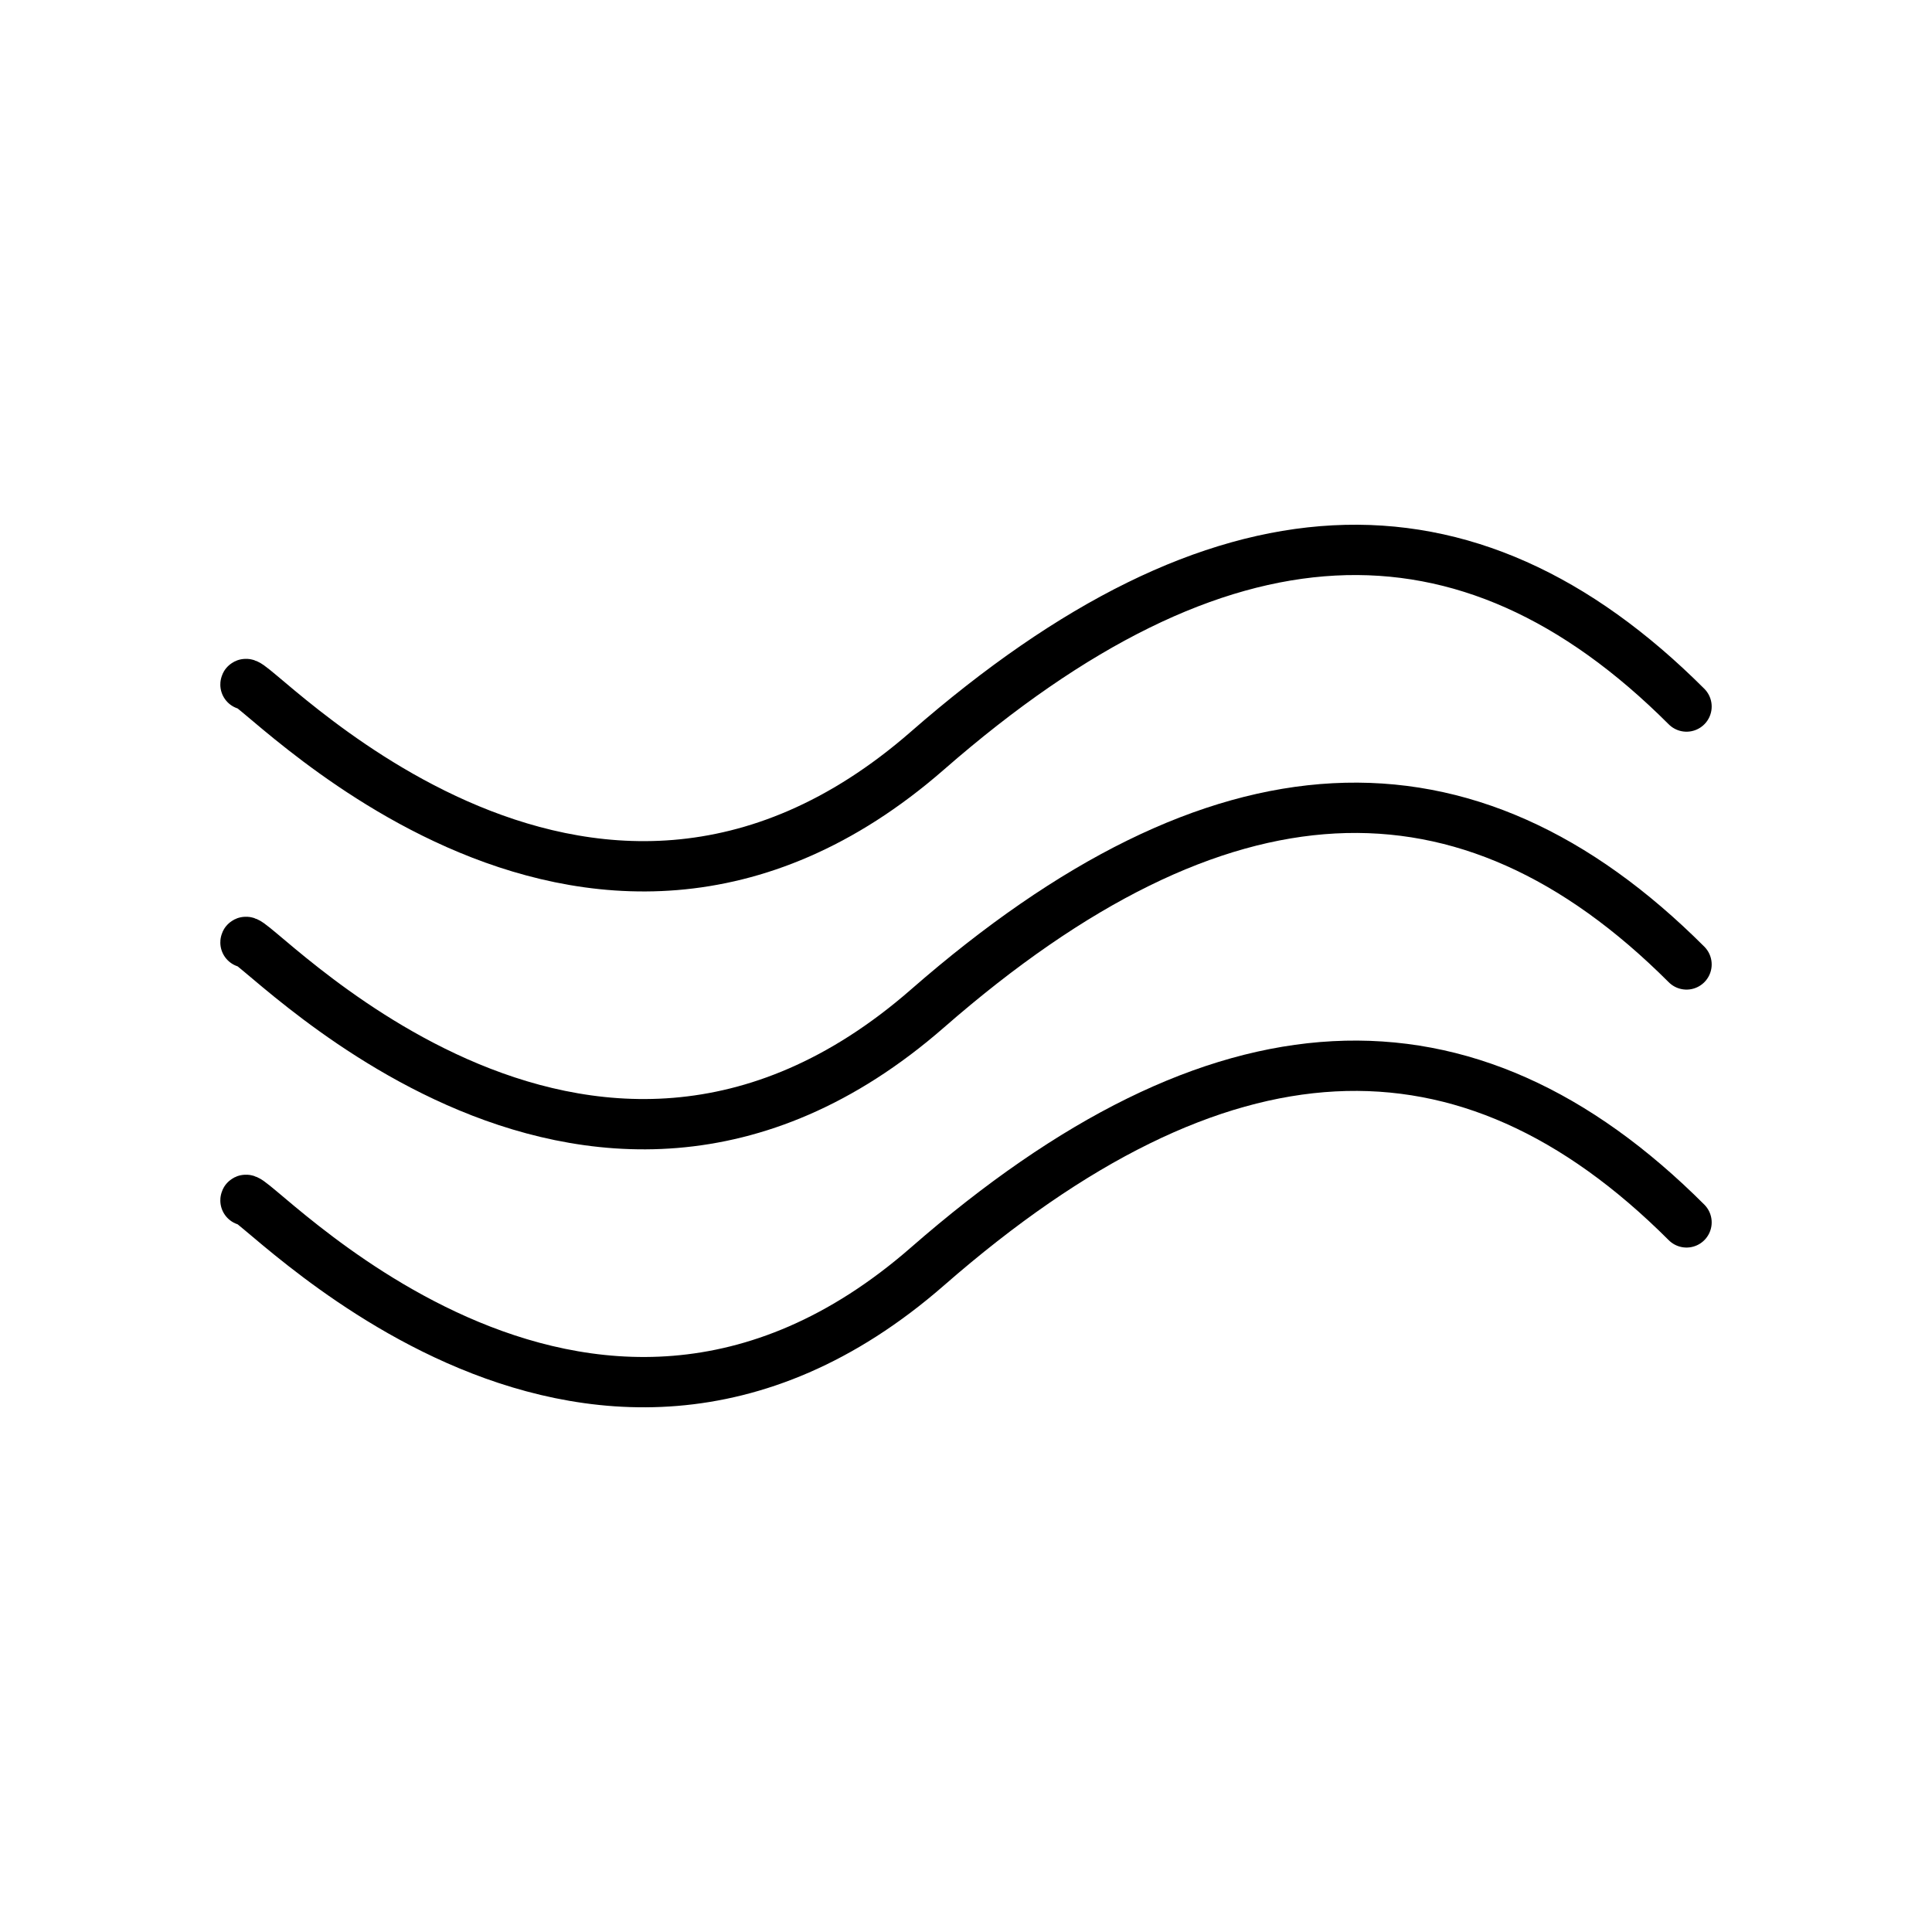
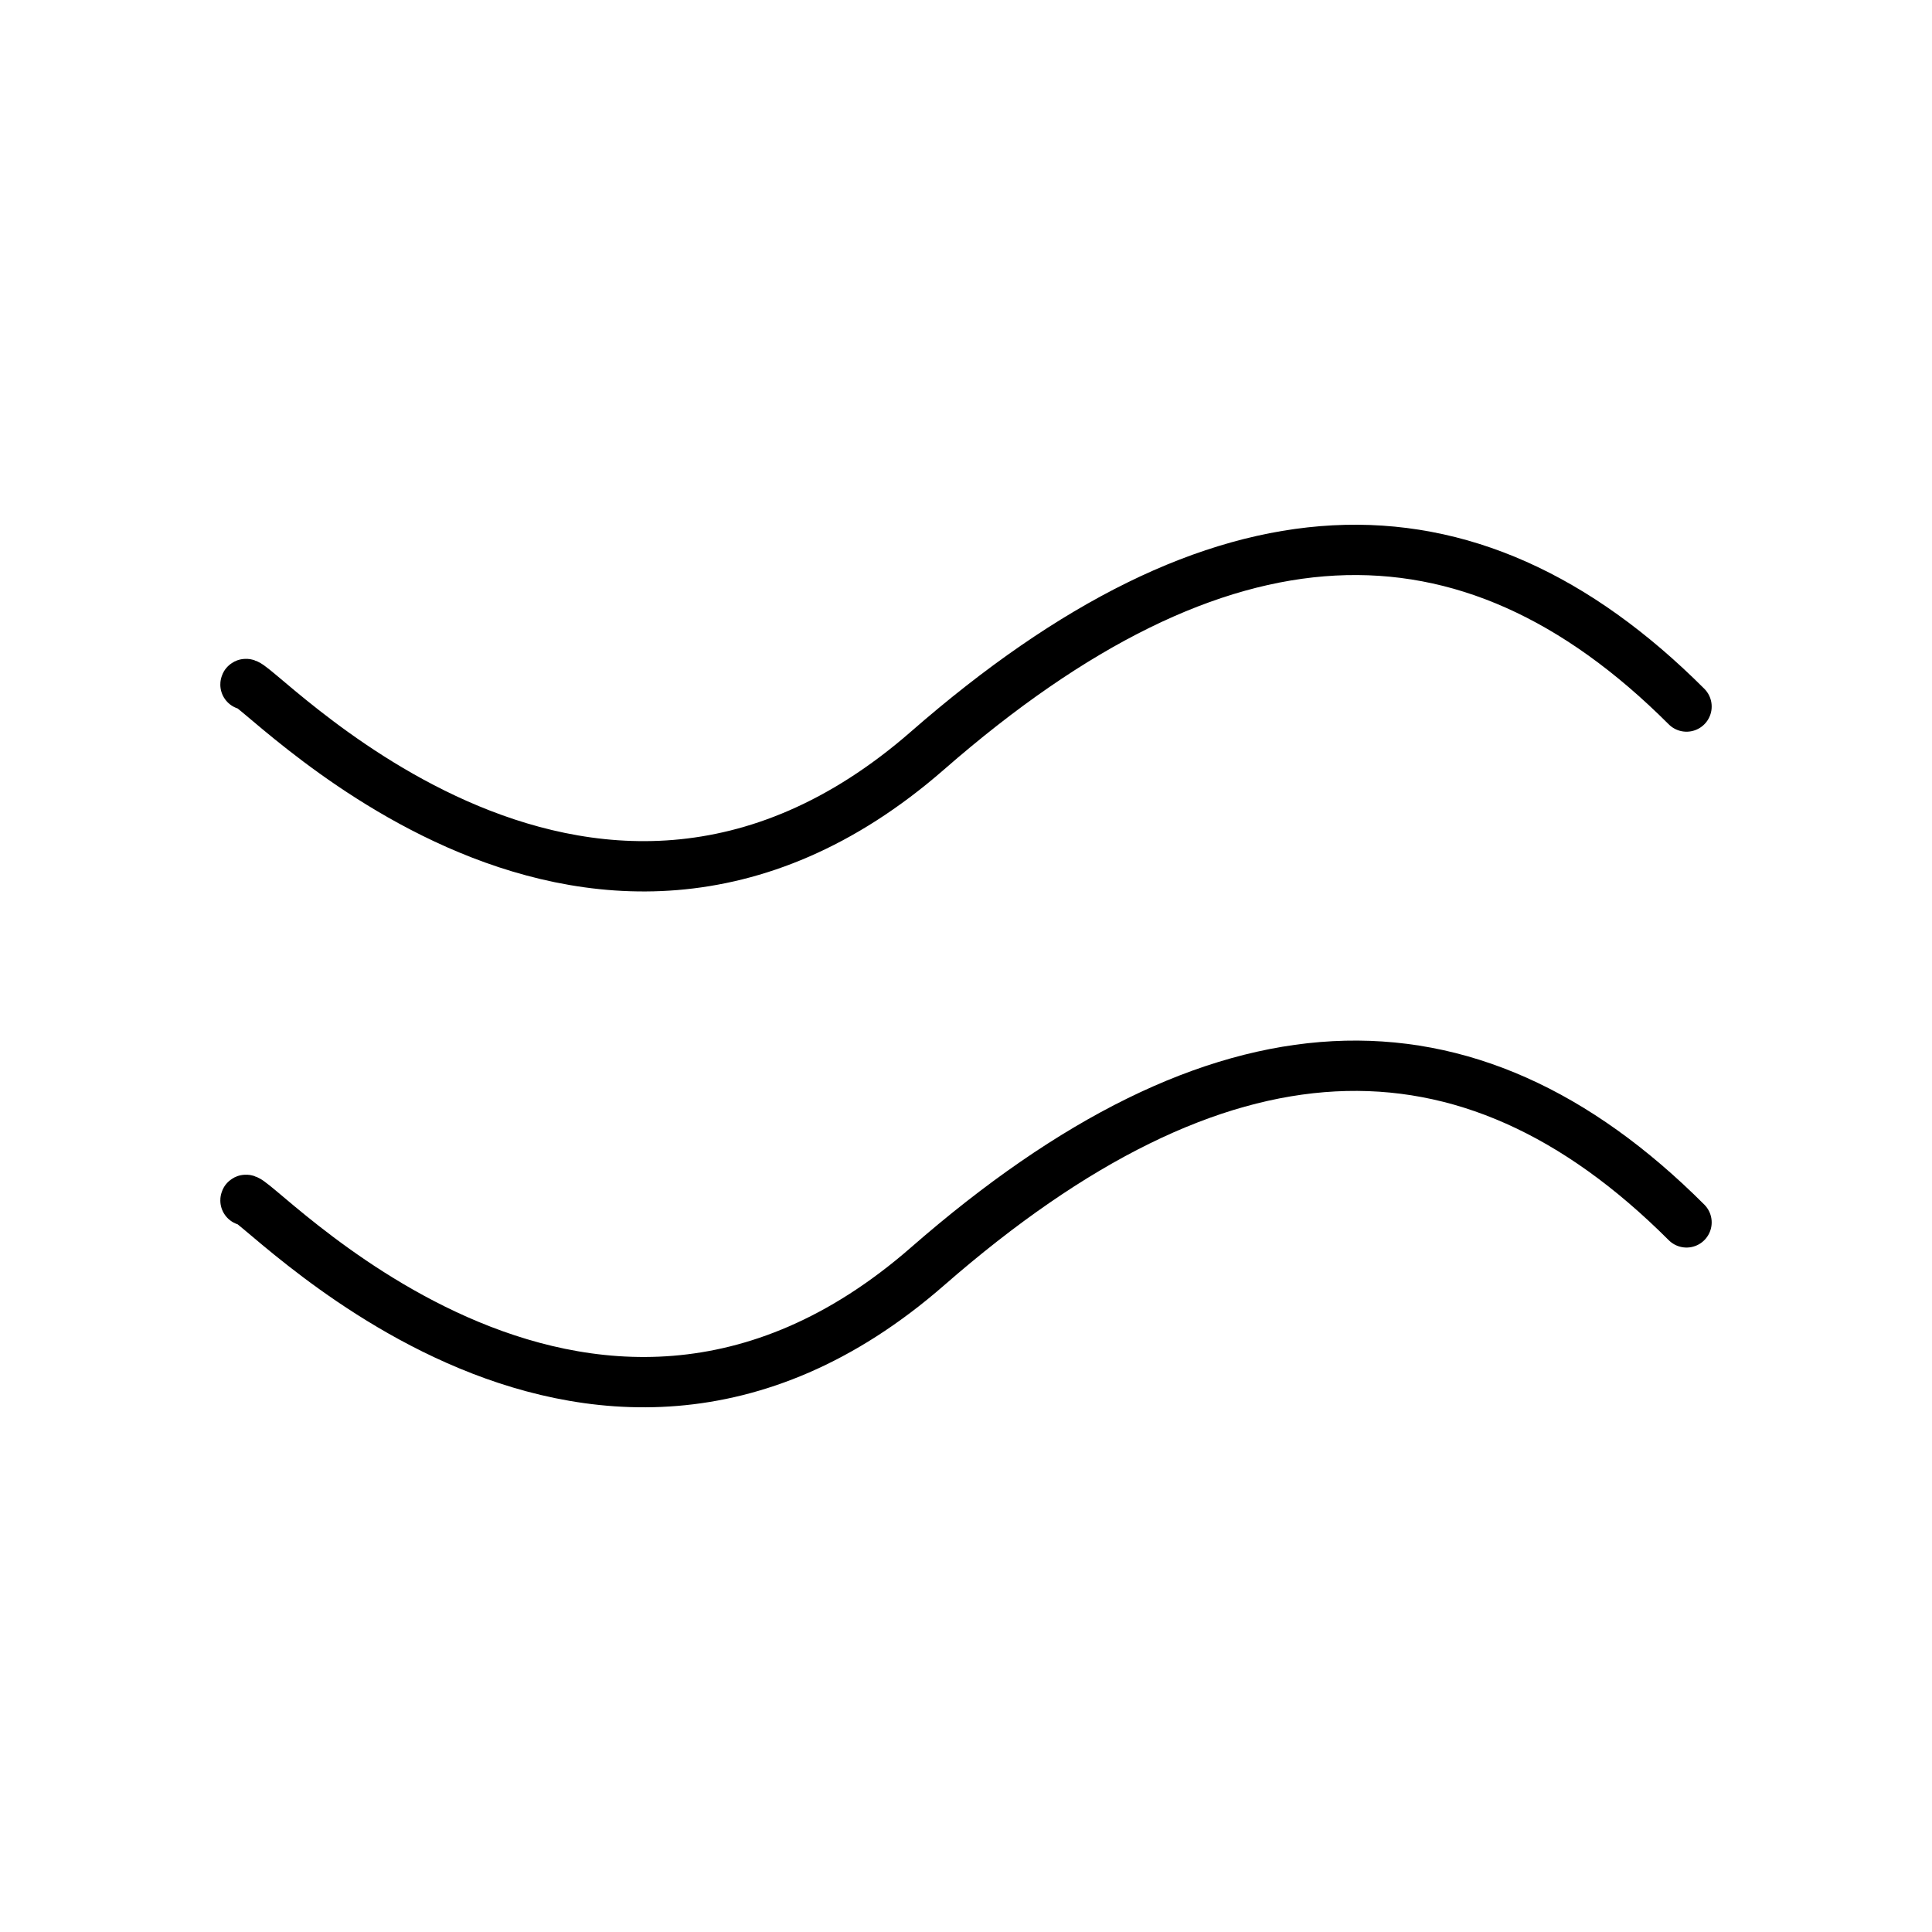
<svg xmlns="http://www.w3.org/2000/svg" viewBox="0 0 384 384" data-name="Layer 1" id="Layer_1">
  <defs>
    <style>
      .cls-1 {
        fill: none;
        stroke: #000;
        stroke-linecap: round;
        stroke-linejoin: round;
        stroke-width: 10px;
      }
    </style>
  </defs>
  <path d="M48.79,238.59c.01-3.41,66.94,73.03,135.56,13.12,58.05-50.68,107.13-52.47,150.86-8.75" class="cls-1" />
-   <path d="M48.79,187.32c.01-3.41,66.94,73.03,135.56,13.12,58.05-50.68,107.13-52.47,150.86-8.75" class="cls-1" />
  <path d="M48.79,136.06c.01-3.41,66.94,73.03,135.56,13.12,58.05-50.68,107.13-52.47,150.86-8.75" class="cls-1" />
</svg>